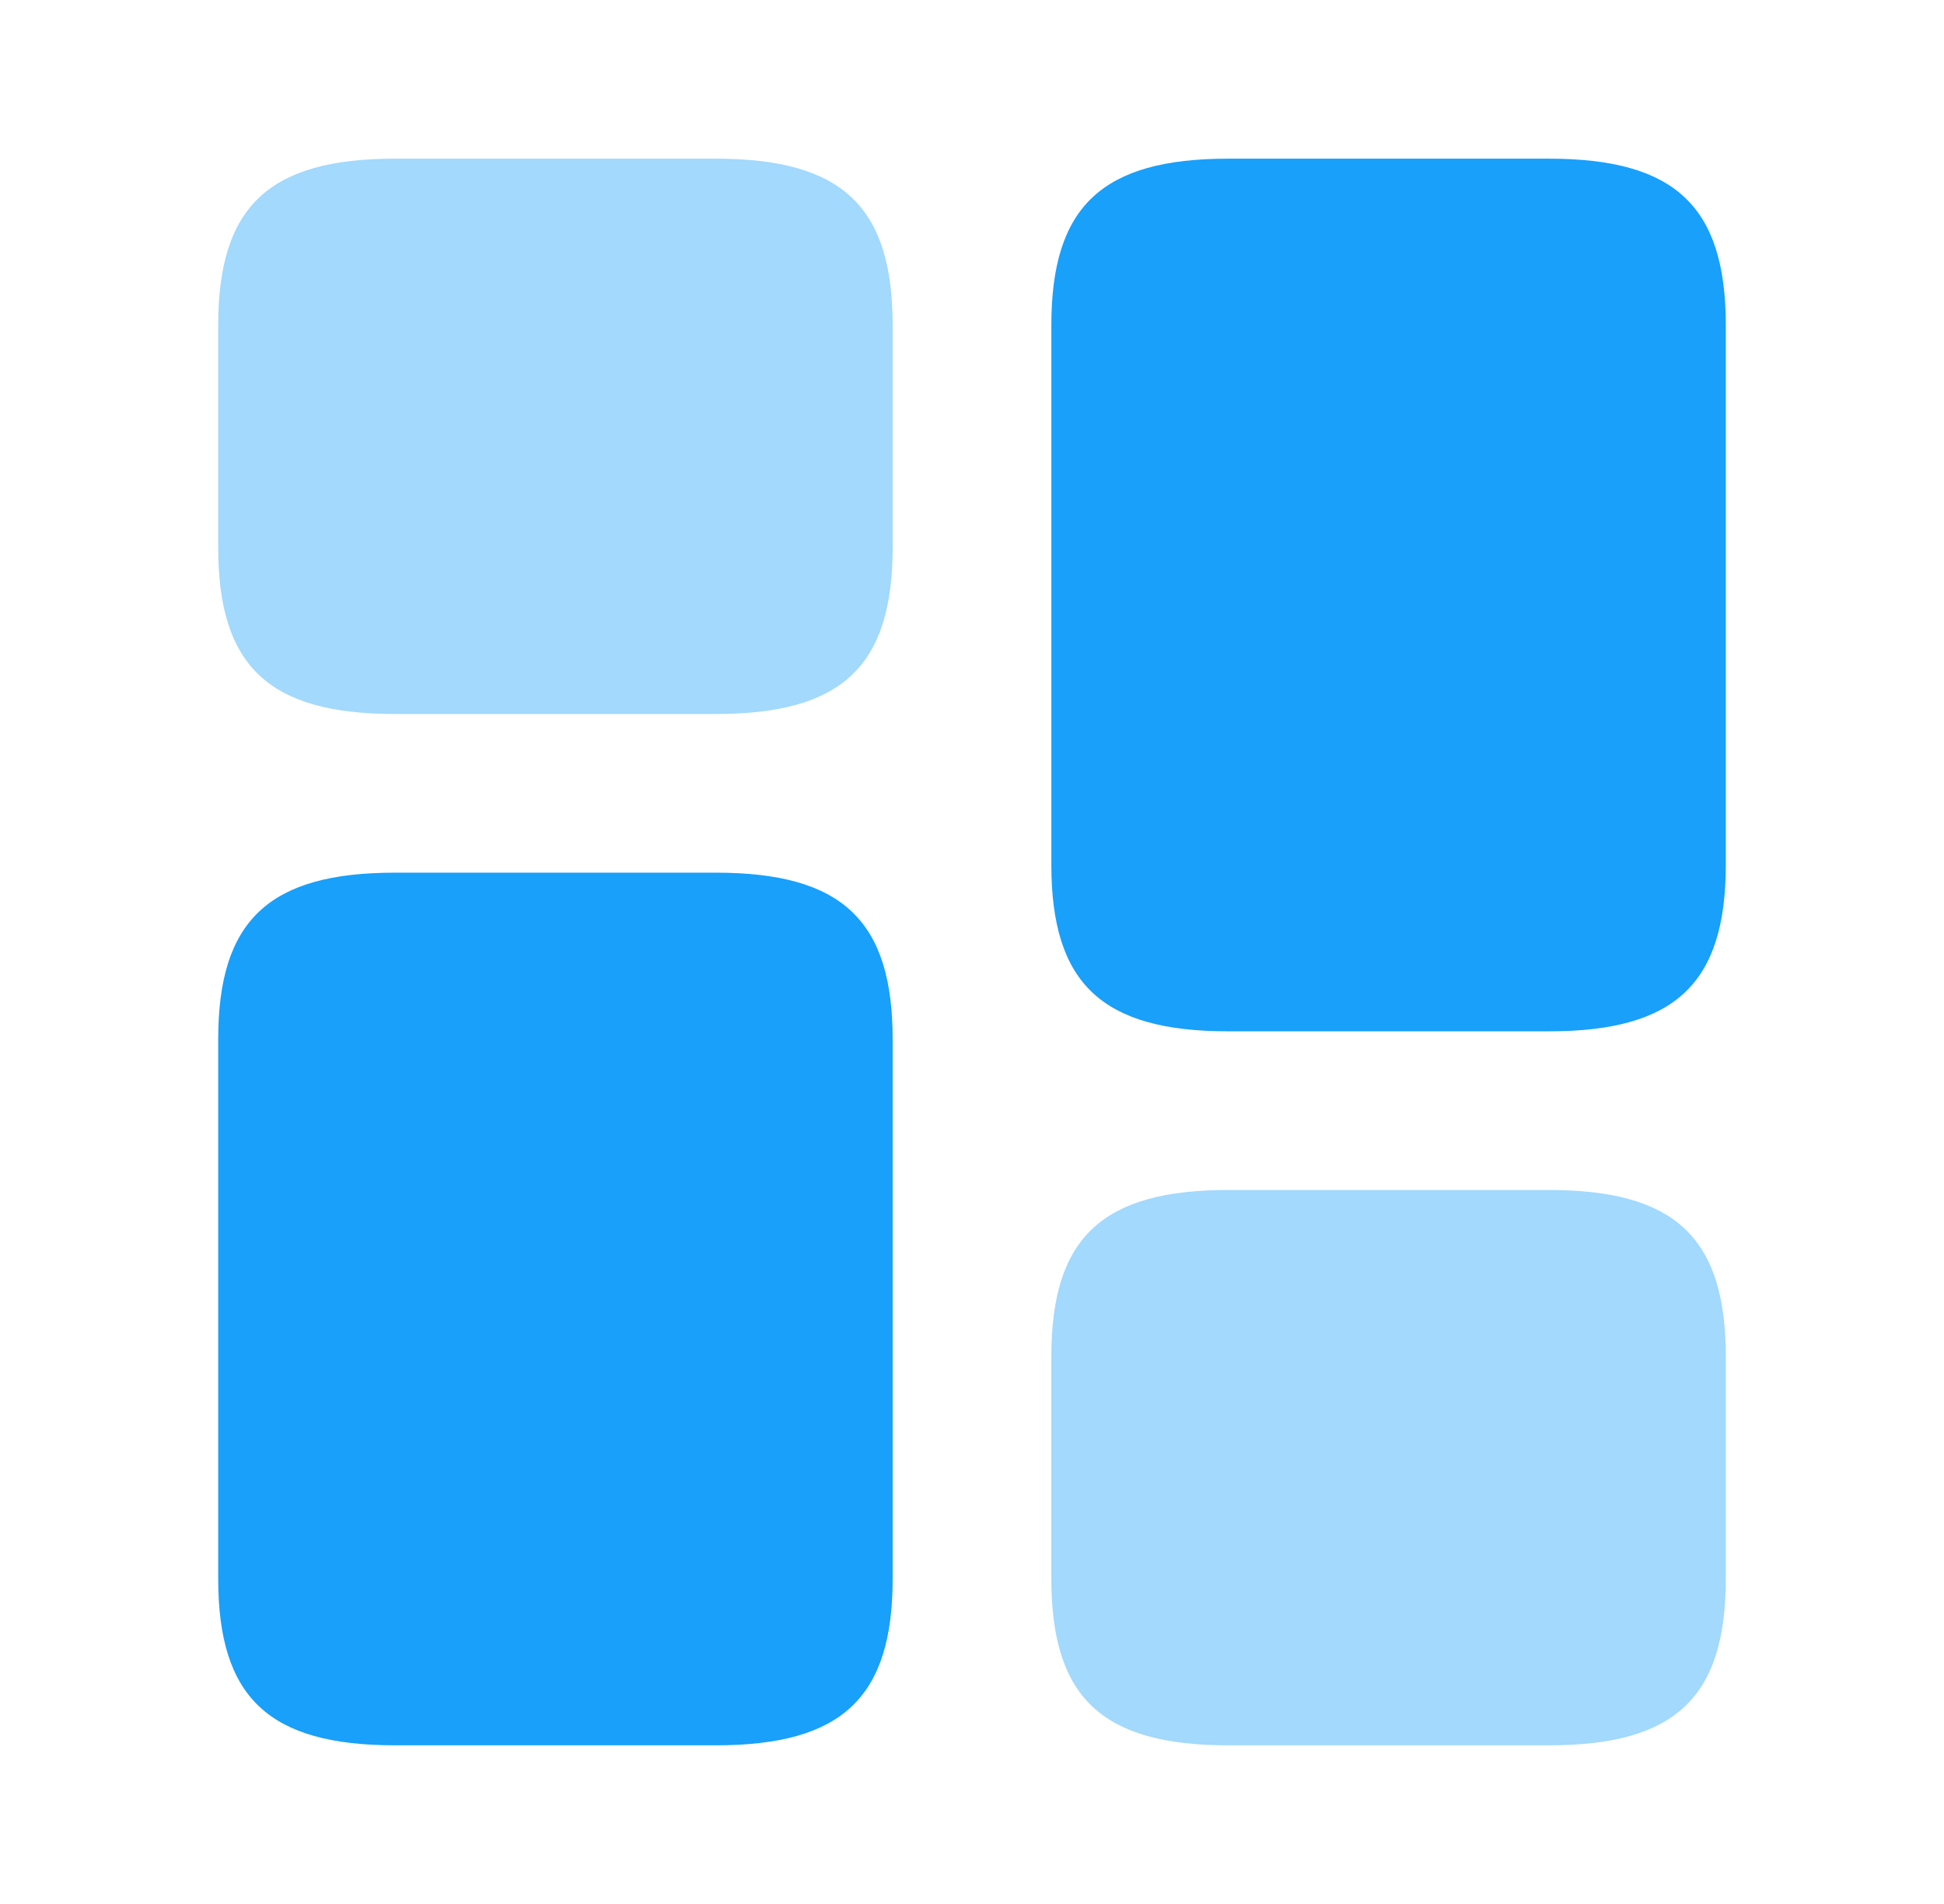
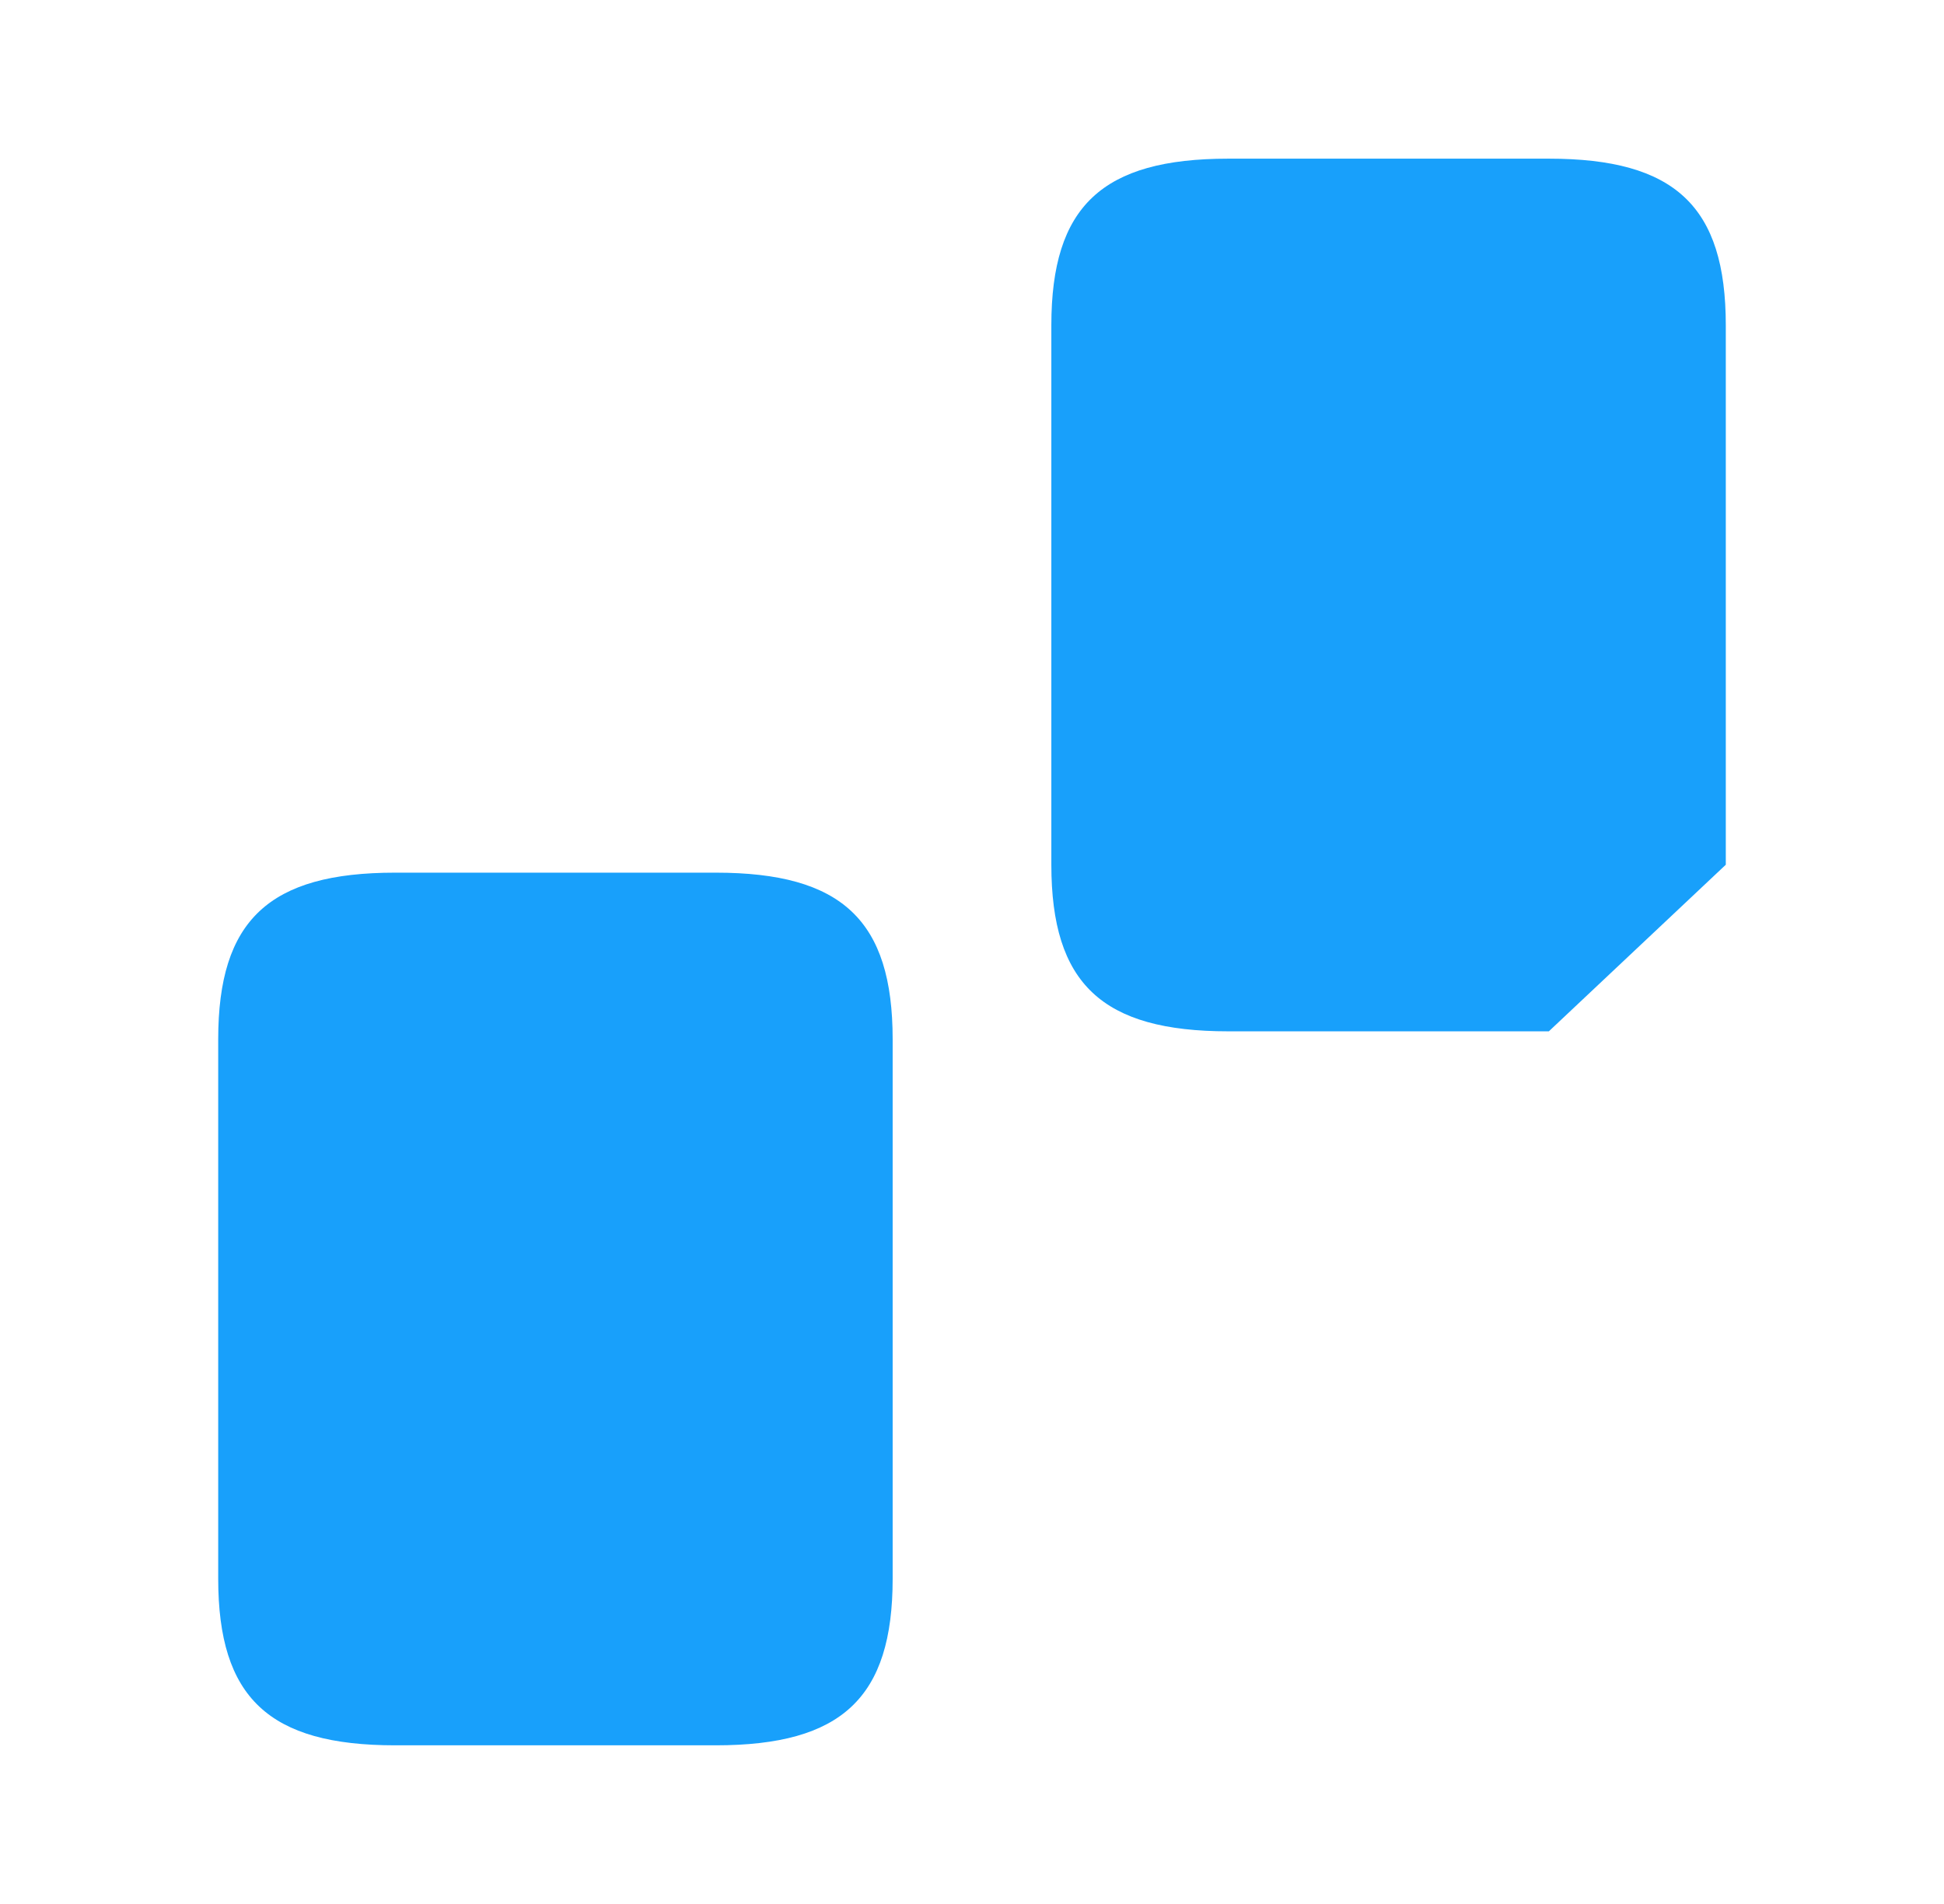
<svg xmlns="http://www.w3.org/2000/svg" width="49" height="48" viewBox="0 0 49 48" fill="none">
-   <path d="M43.5 21.8V8.2C43.5 5.2 42.22 4 39.04 4H30.96C27.78 4 26.5 5.2 26.5 8.2V21.8C26.5 24.8 27.78 26 30.96 26H39.04C42.22 26 43.5 24.8 43.5 21.8ZM22.5 26.2V39.8C22.5 42.8 21.22 44 18.04 44H9.96C6.78 44 5.5 42.8 5.5 39.8V26.2C5.5 23.2 6.78 22 9.96 22H18.04C21.22 22 22.5 23.2 22.5 26.2Z" fill="#18A0FB" />
-   <path opacity="0.4" d="M43.5 39.8V34.2C43.5 31.2 42.22 30 39.04 30H30.96C27.78 30 26.5 31.2 26.5 34.2V39.8C26.5 42.8 27.78 44 30.96 44H39.04C42.22 44 43.5 42.8 43.5 39.8ZM22.5 13.8V8.2C22.5 5.2 21.22 4 18.04 4H9.96C6.78 4 5.5 5.2 5.5 8.2V13.8C5.5 16.8 6.78 18 9.96 18H18.04C21.22 18 22.5 16.8 22.5 13.8Z" fill="#18A0FB" />
+   <path d="M43.5 21.8V8.2C43.5 5.2 42.22 4 39.04 4H30.96C27.78 4 26.5 5.2 26.5 8.2V21.8C26.5 24.8 27.78 26 30.96 26H39.04ZM22.5 26.2V39.8C22.5 42.8 21.22 44 18.04 44H9.96C6.78 44 5.5 42.8 5.5 39.8V26.2C5.5 23.2 6.78 22 9.96 22H18.04C21.22 22 22.5 23.2 22.5 26.2Z" fill="#18A0FB" />
</svg>